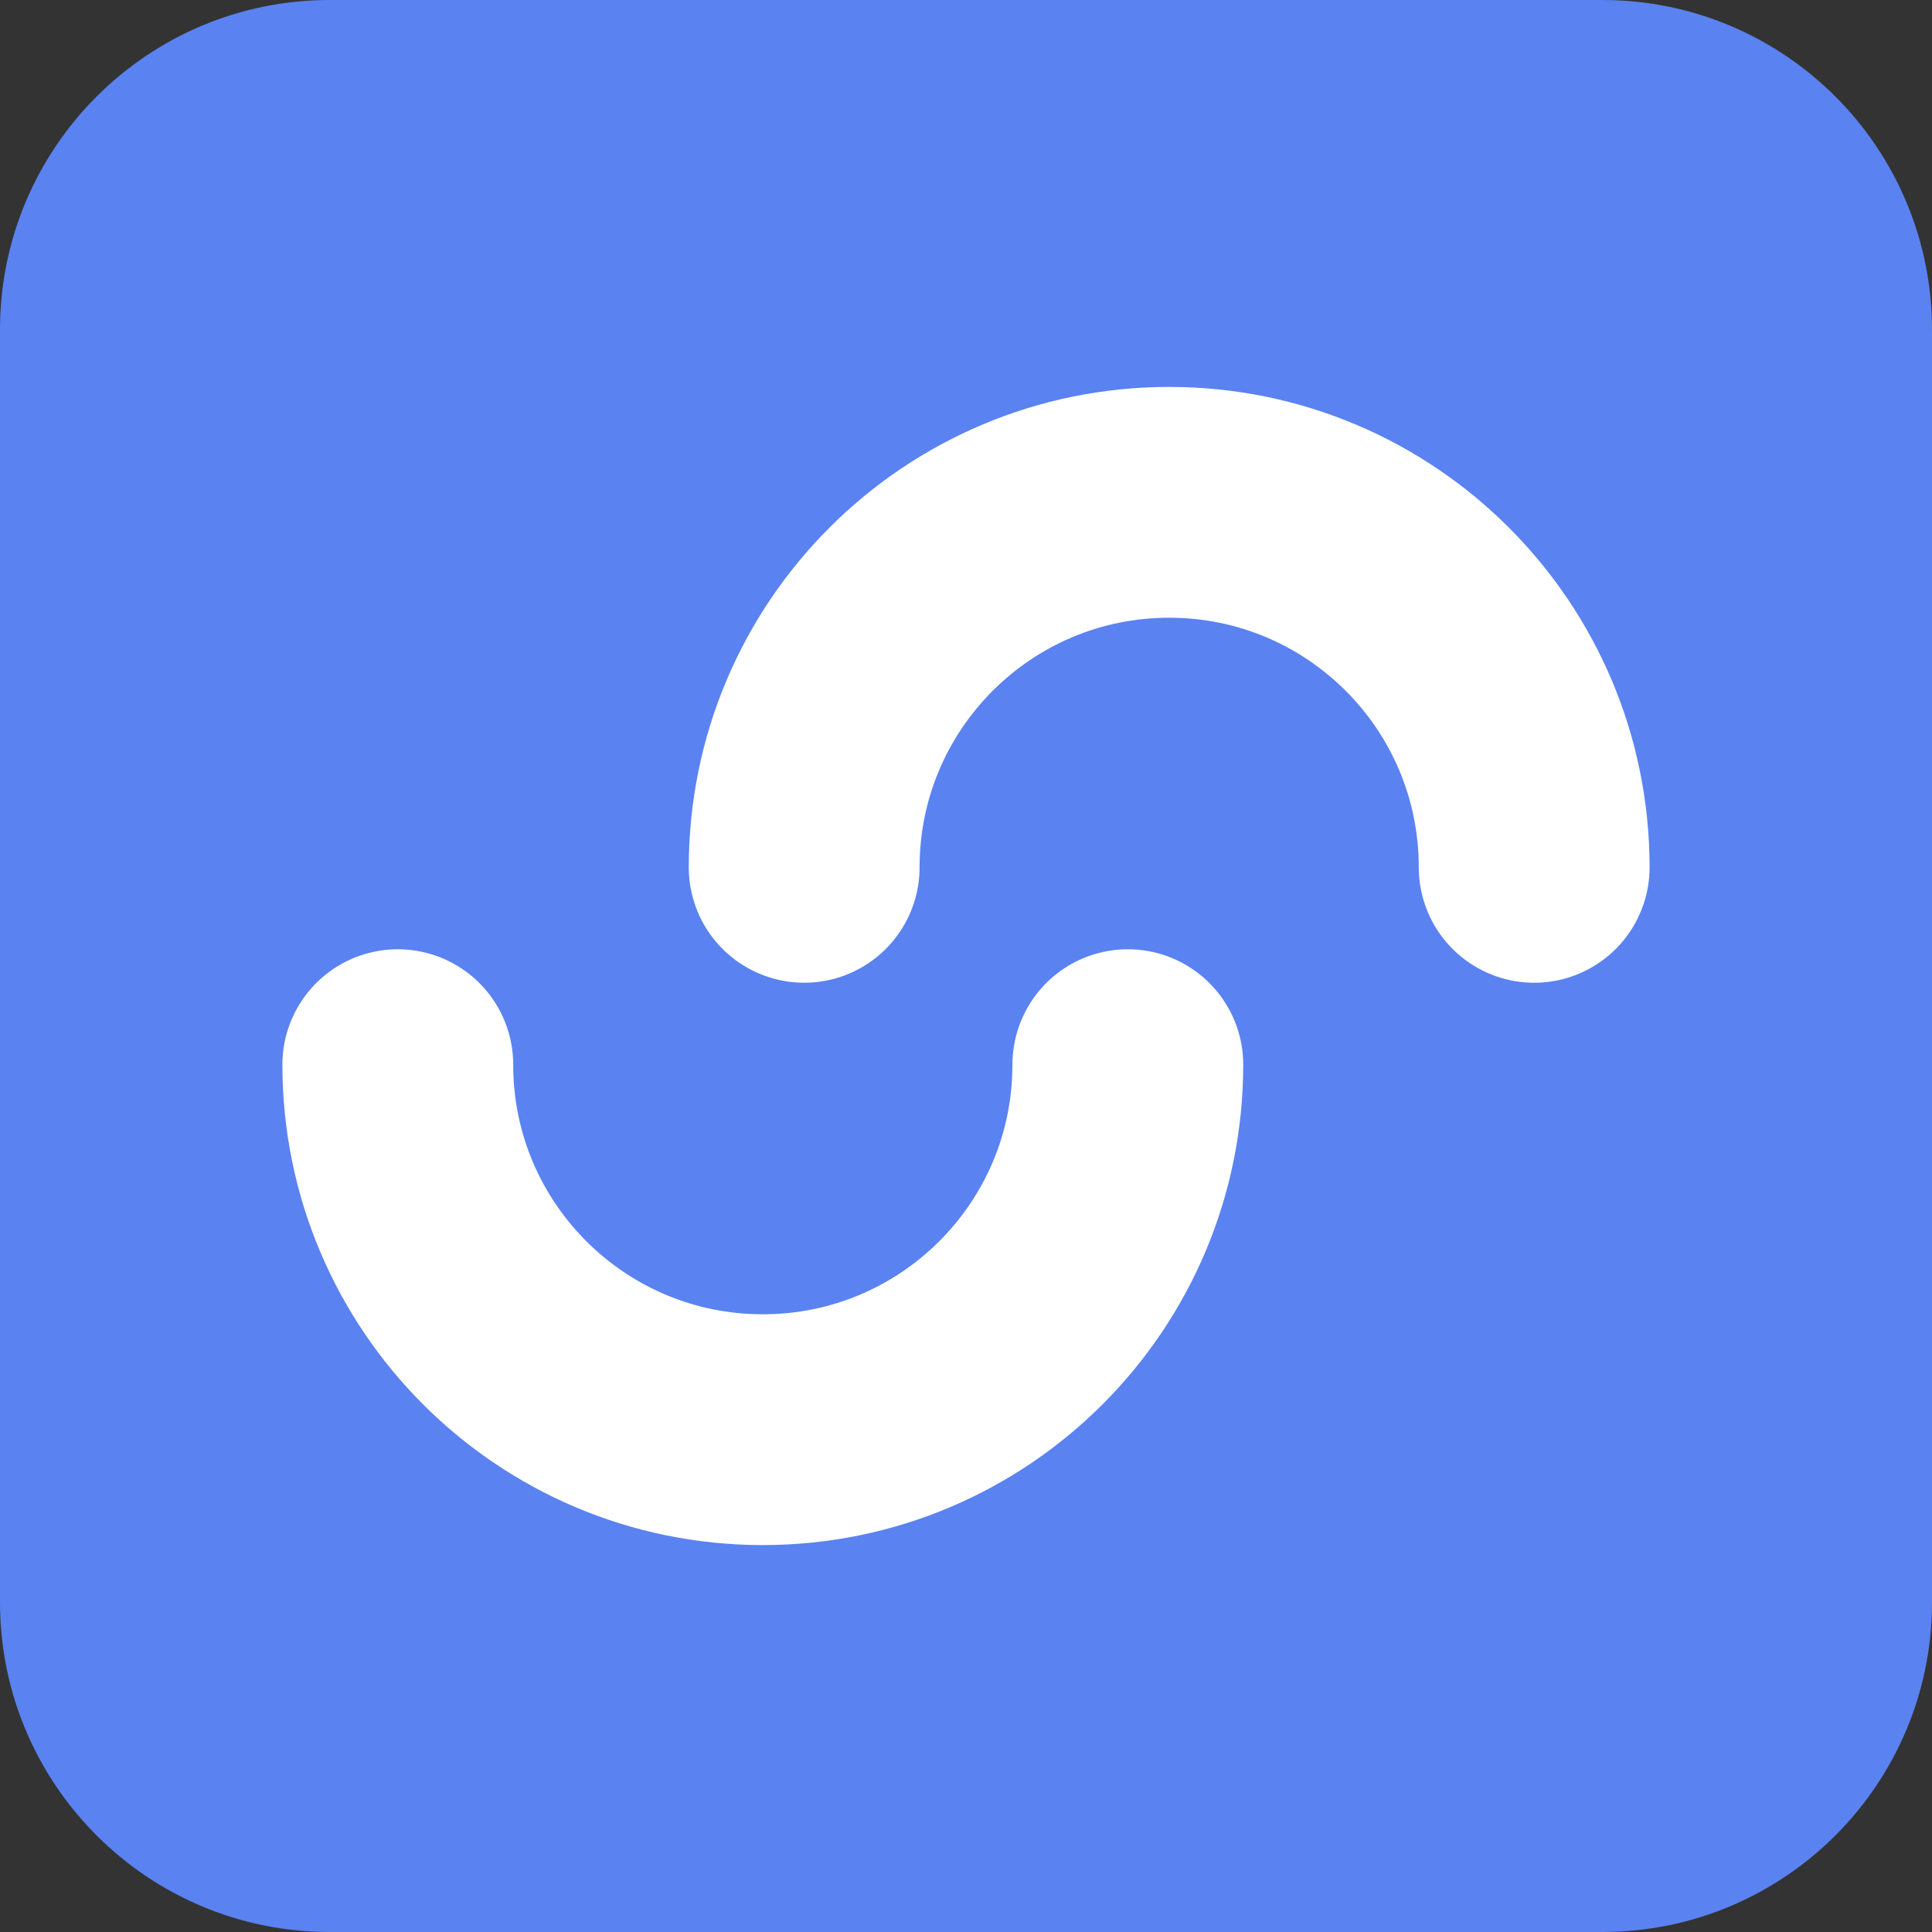
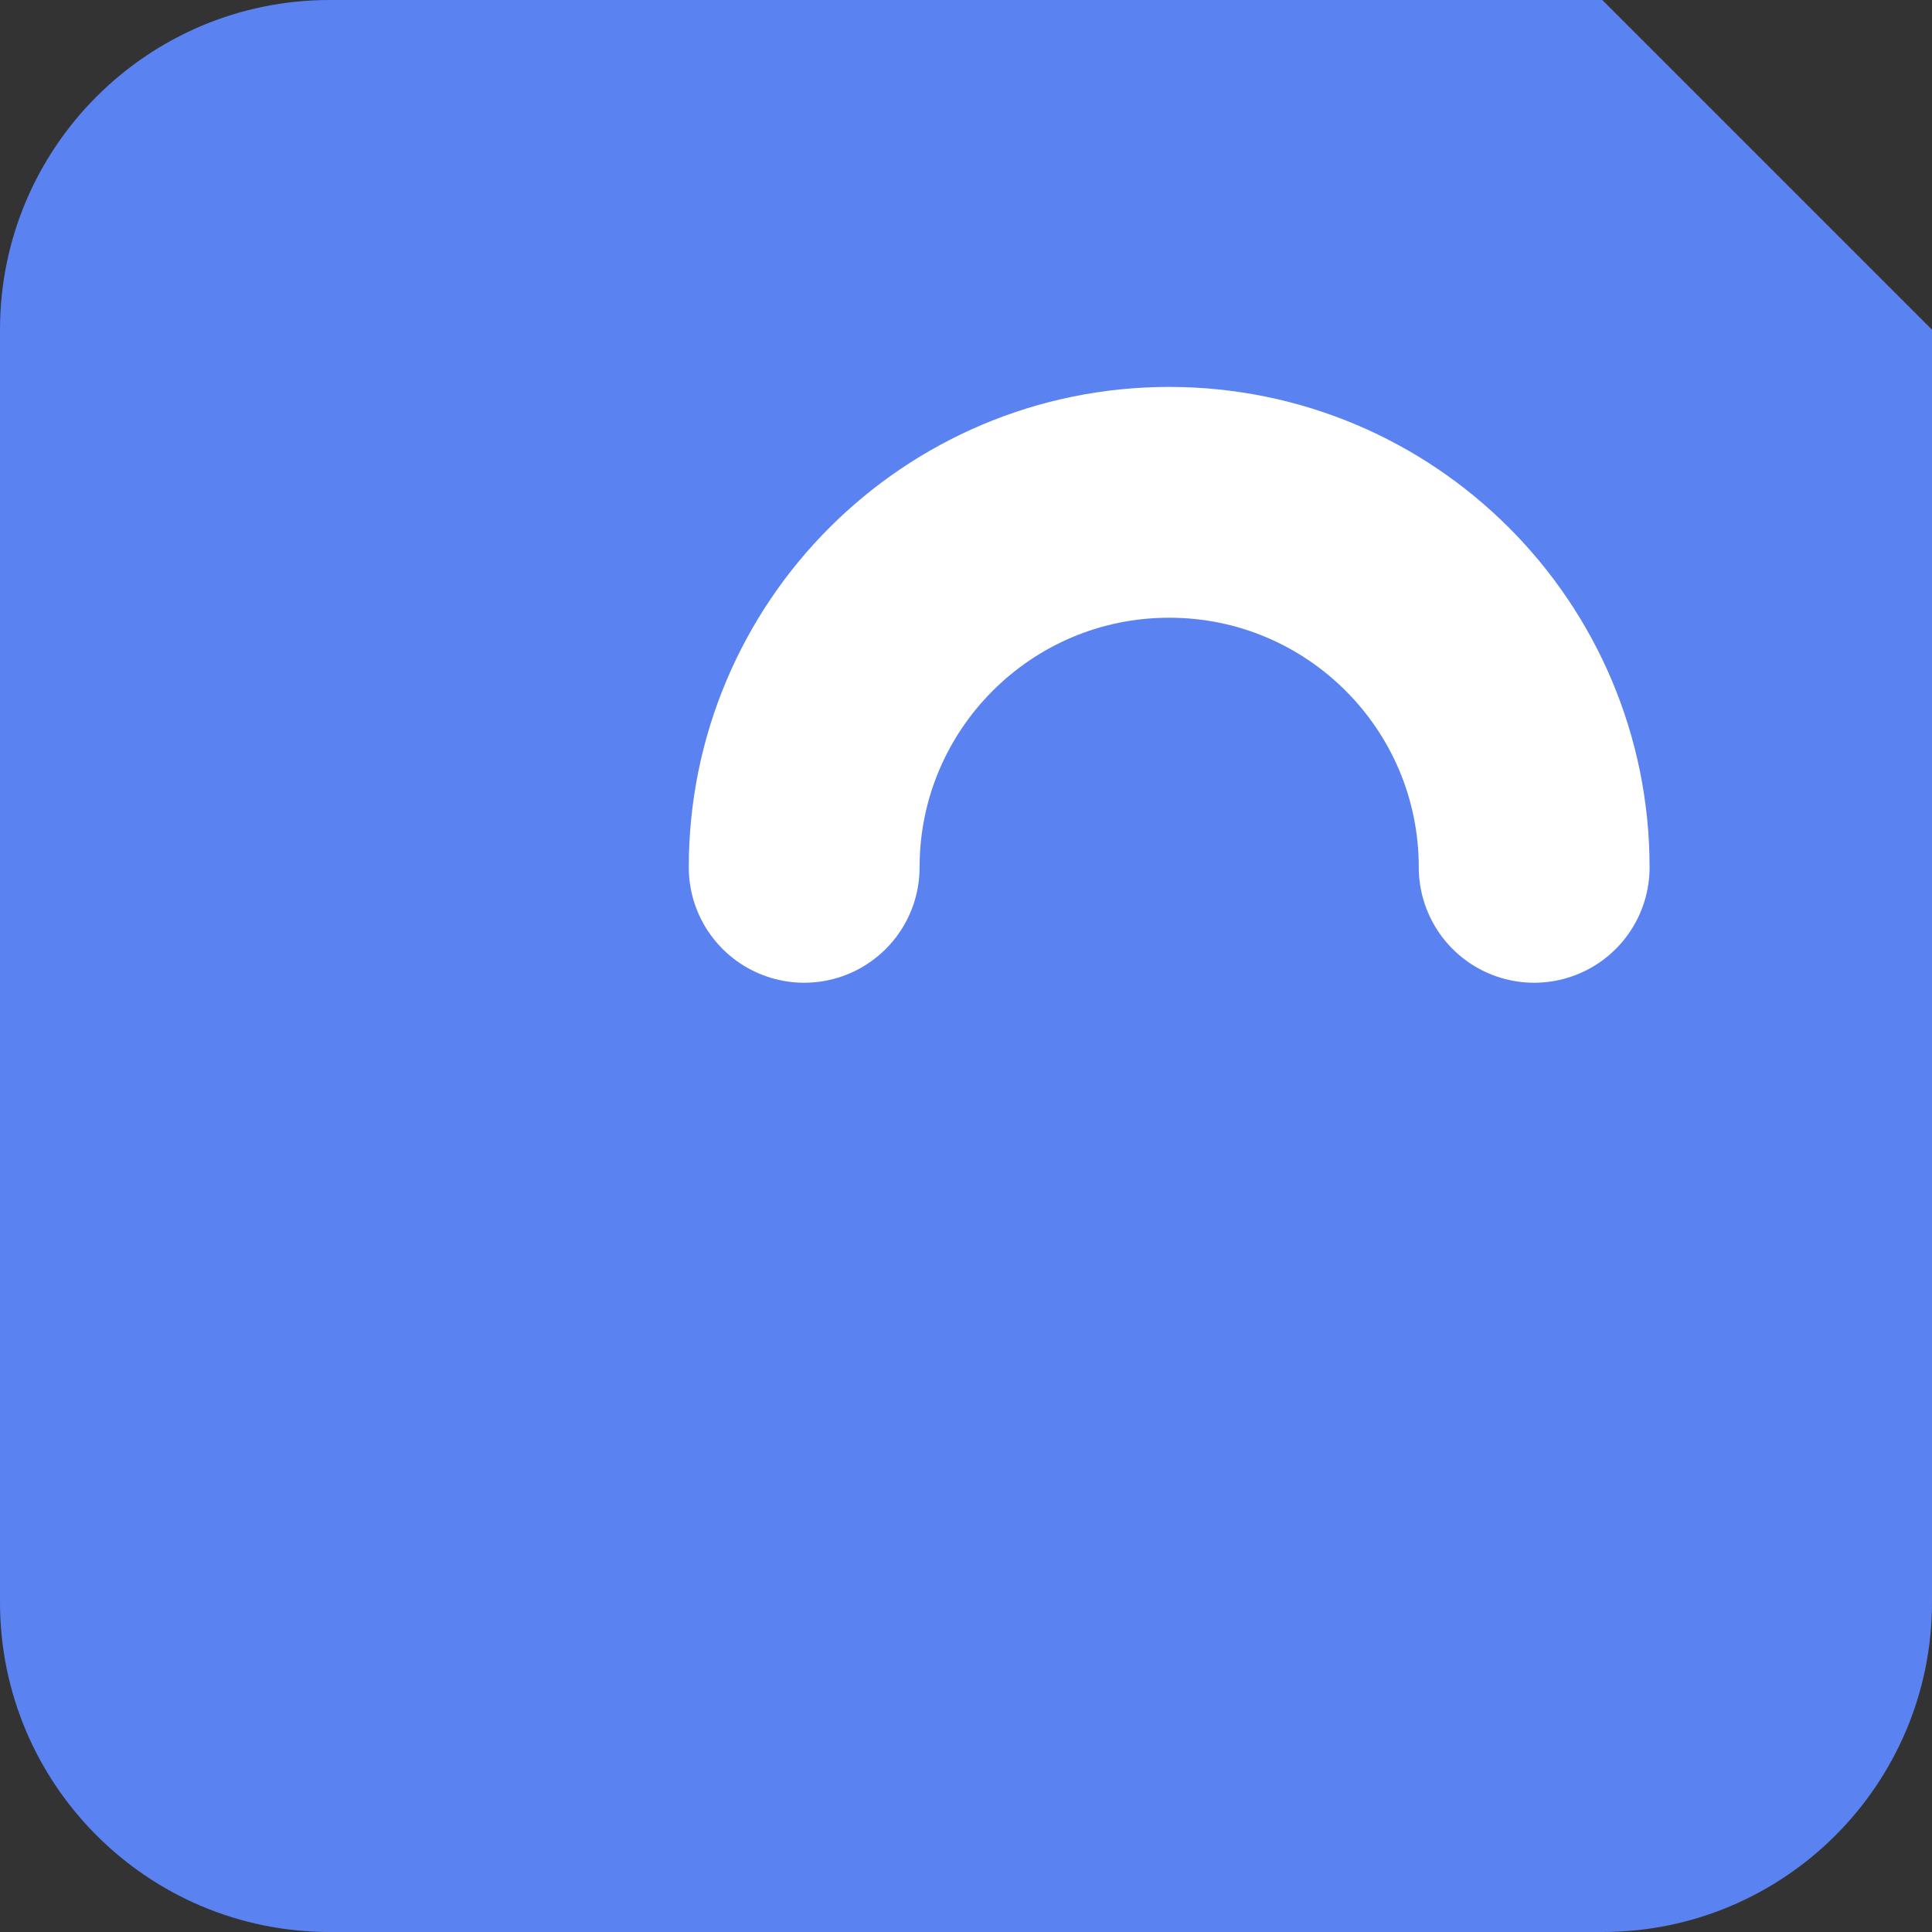
<svg xmlns="http://www.w3.org/2000/svg" width="58" height="58" viewBox="0 0 58 58" fill="none">
  <rect x="0" y="0" width="58" height="58" fill="#333333" stroke="none" />
-   <path d="M48.102 0H9.898C4.432 0 0 4.432 0 9.898V48.102C0 53.568 4.432 58 9.898 58H48.102C53.568 58 58 53.568 58 48.102V9.898C58 4.432 53.568 0 48.102 0Z" fill="#5A82F1" />
-   <path d="M33.858 31.962C33.858 38.015 28.953 42.92 22.9 42.92C16.847 42.92 11.942 38.015 11.942 31.962" stroke="white" stroke-width="6.929" stroke-linecap="round" stroke-linejoin="round" />
+   <path d="M48.102 0H9.898C4.432 0 0 4.432 0 9.898V48.102C0 53.568 4.432 58 9.898 58H48.102C53.568 58 58 53.568 58 48.102V9.898Z" fill="#5A82F1" />
  <path d="M24.142 26.038C24.142 19.985 29.047 15.08 35.1 15.08C41.153 15.08 46.057 19.985 46.057 26.038" stroke="white" stroke-width="6.929" stroke-miterlimit="10" stroke-linecap="round" />
</svg>